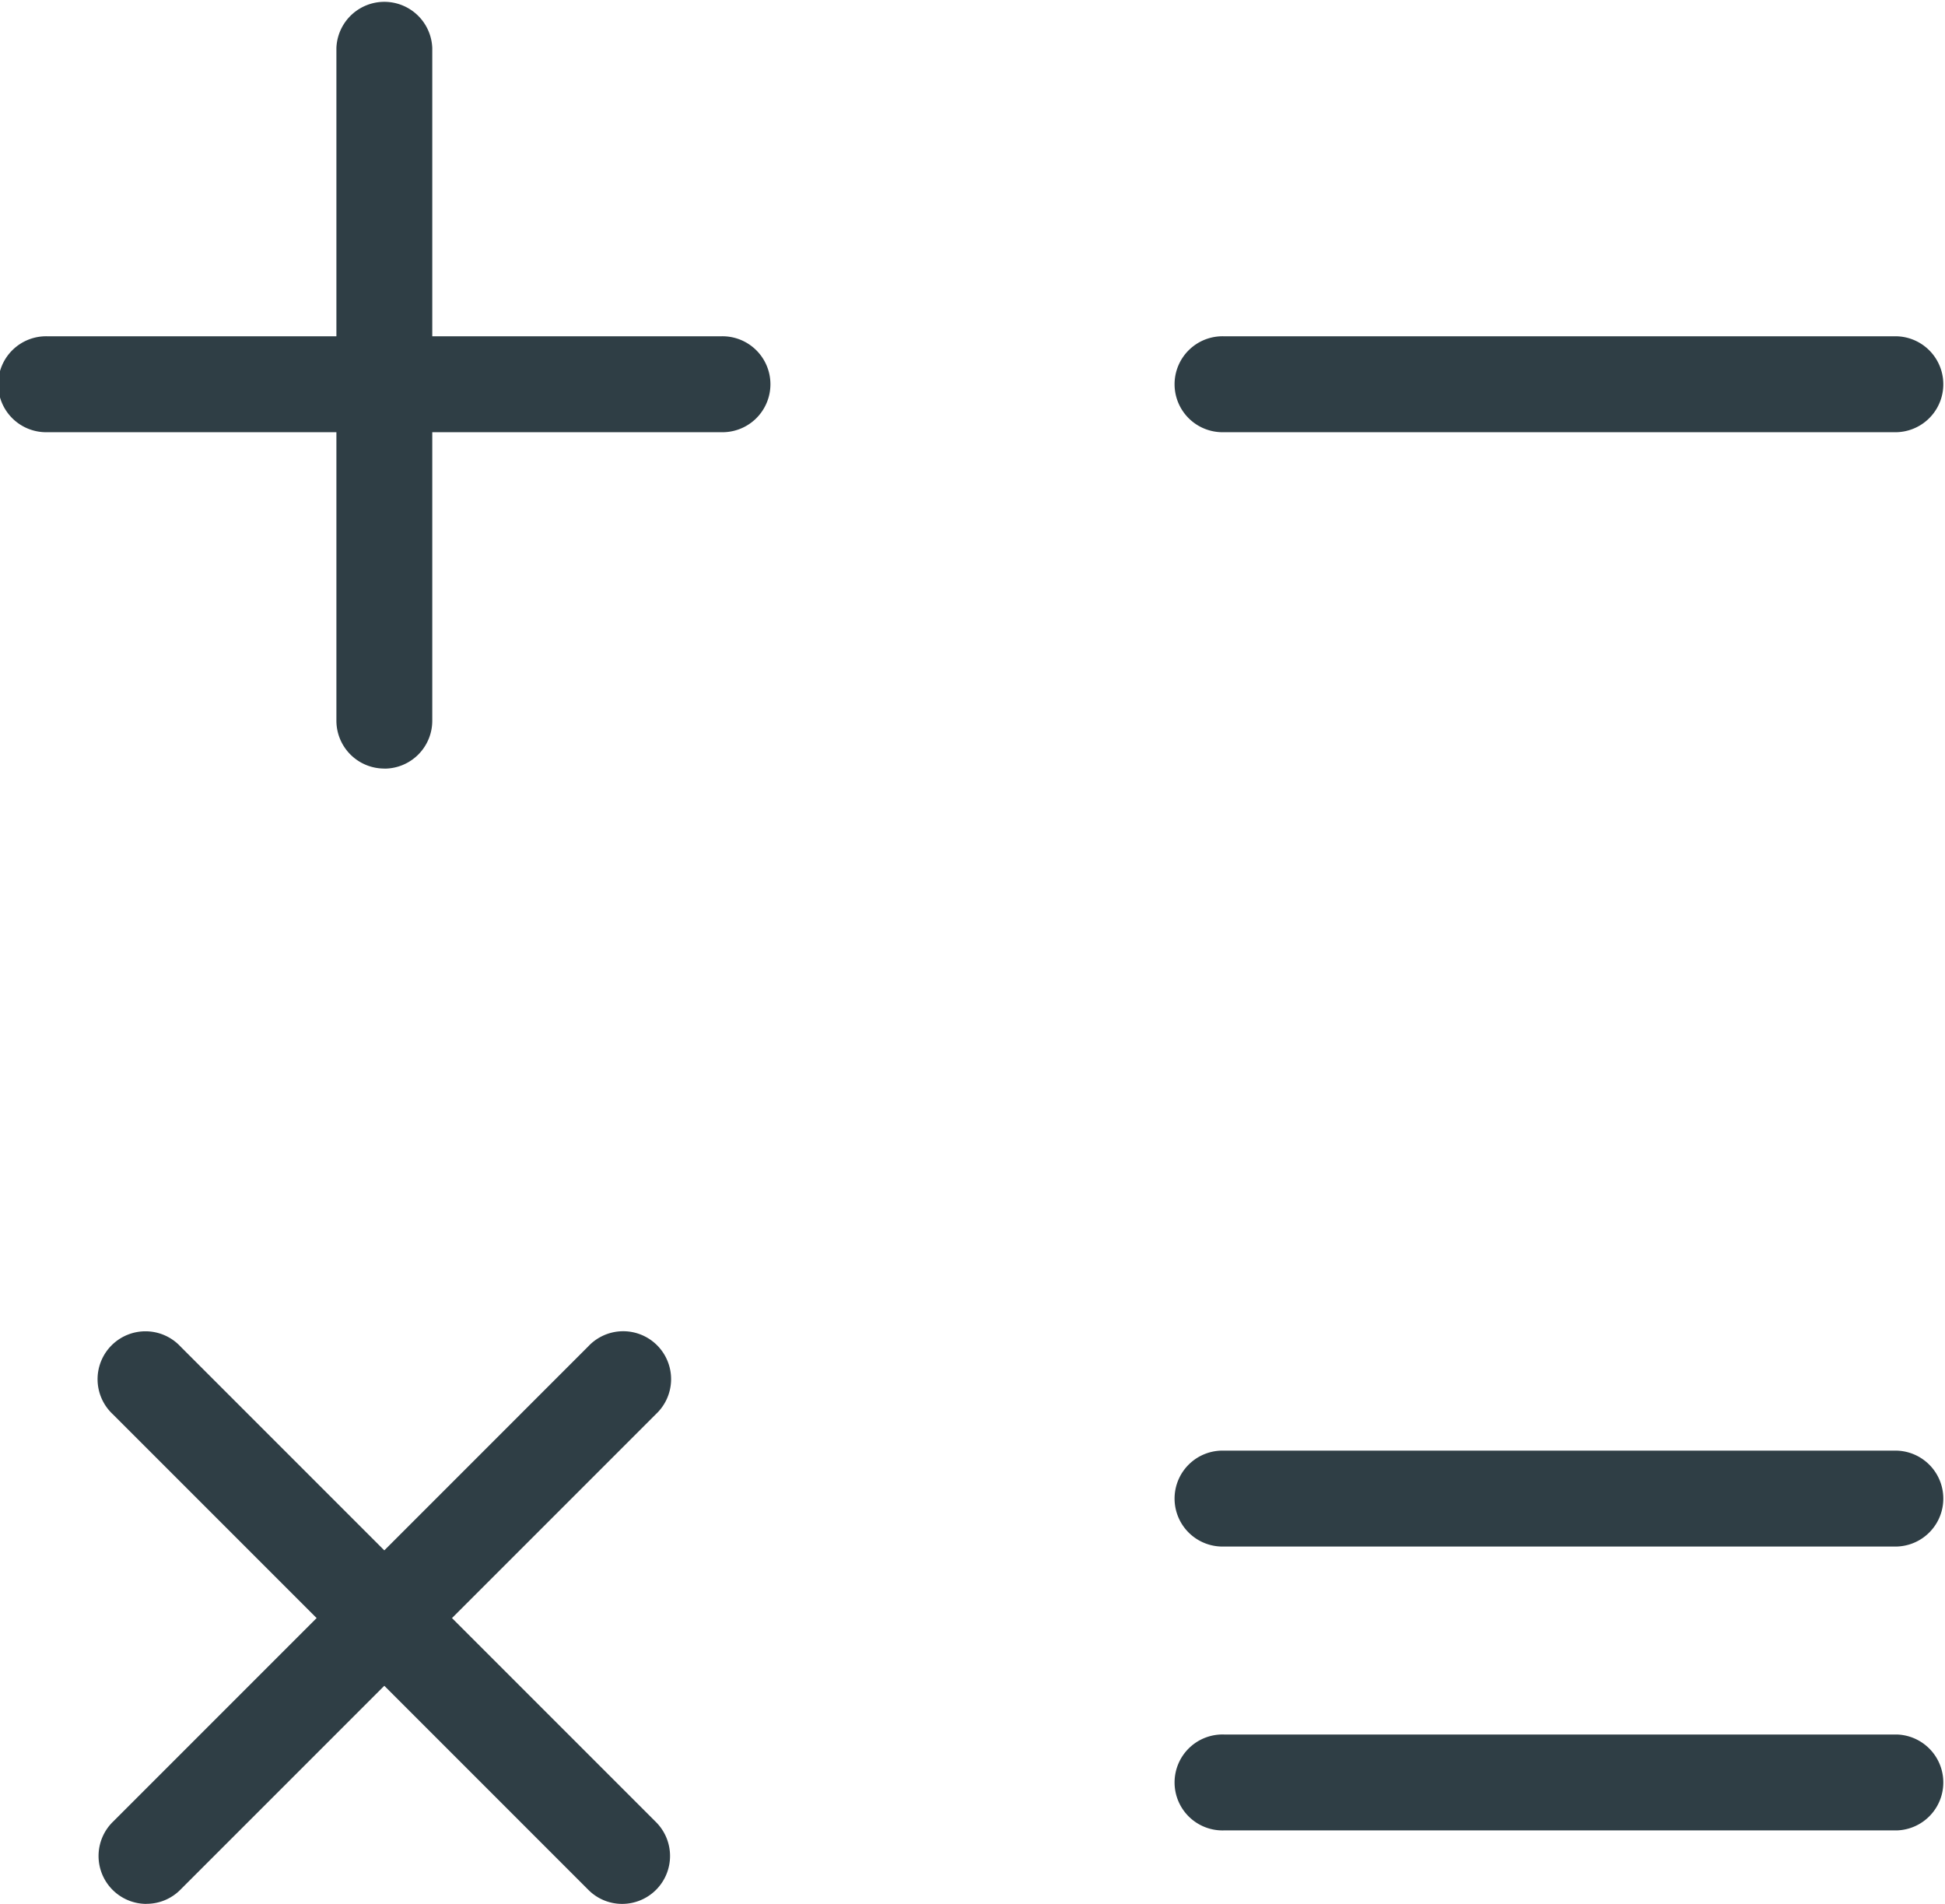
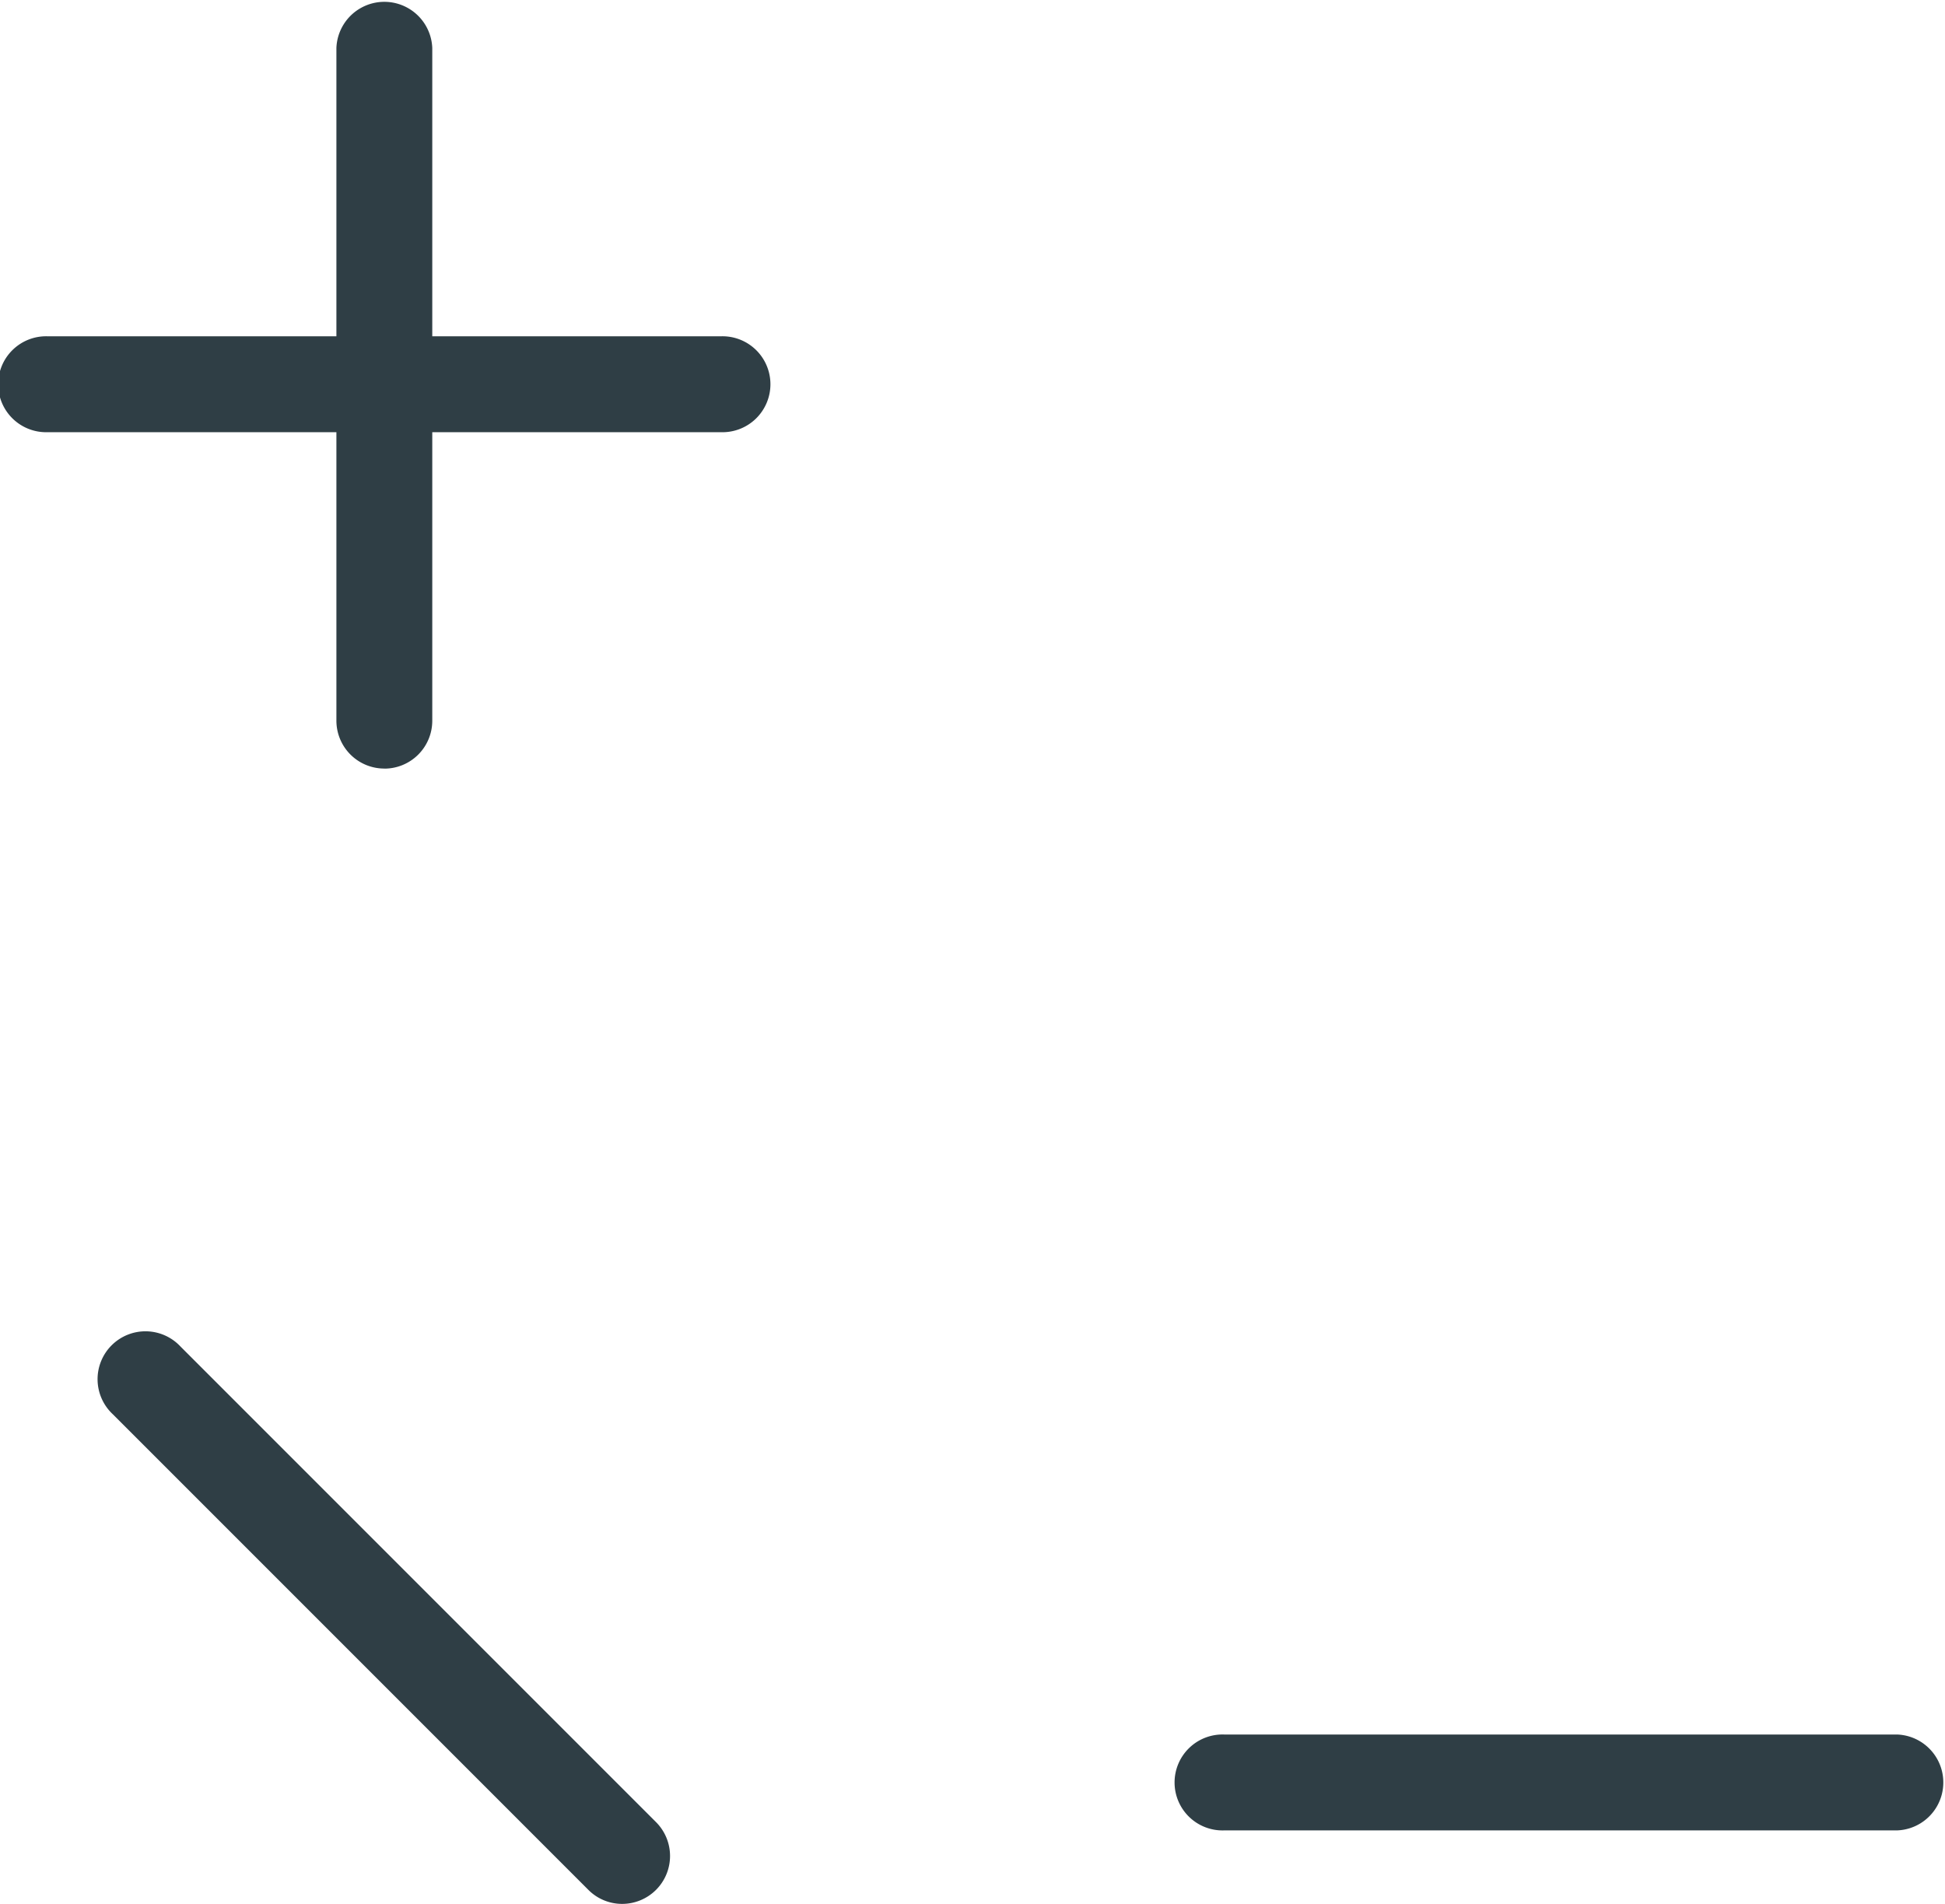
<svg xmlns="http://www.w3.org/2000/svg" width="27.897" height="27.304" viewBox="0 0 27.897 27.304">
  <g id="料金情報" transform="translate(-245.088 -17.736)">
    <path id="パス_94" data-name="パス 94" d="M112.011,20.564a.687.687,0,0,1-.688-.688V10.23a.688.688,0,0,1,1.375,0v9.647a.687.687,0,0,1-.688.688" transform="translate(138.59 8.194)" fill="#2f3e45" />
    <path id="パス_95" data-name="パス 95" d="M119.063,13.512h-9.648a.688.688,0,1,1,0-1.375h9.648a.688.688,0,1,1,0,1.375" transform="translate(136.361 10.422)" fill="#2f3e45" />
-     <path id="パス_96" data-name="パス 96" d="M128.143,13.512h-9.65a.688.688,0,1,1,0-1.375h9.65a.688.688,0,0,1,0,1.375" transform="translate(144.156 10.422)" fill="#2f3e45" />
-     <path id="パス_97" data-name="パス 97" d="M110.174,28.019a.687.687,0,0,1-.485-1.173l6.821-6.821a.687.687,0,1,1,.972.97l-6.823,6.823a.682.682,0,0,1-.485.2" transform="translate(137.014 17.021)" fill="#2f3e45" />
    <path id="パス_98" data-name="パス 98" d="M117,28.019a.682.682,0,0,1-.485-.2l-6.823-6.823a.687.687,0,1,1,.972-.97l6.821,6.821A.687.687,0,0,1,117,28.019" transform="translate(137.013 17.021)" fill="#2f3e45" />
    <path id="パス_99" data-name="パス 99" d="M128.143,24.3h-9.65a.688.688,0,1,1,0-1.375h9.65a.688.688,0,0,1,0,1.375" transform="translate(144.156 19.686)" fill="#2f3e45" />
-     <path id="パス_100" data-name="パス 100" d="M128.143,22.11h-9.65a.688.688,0,1,1,0-1.375h9.65a.688.688,0,0,1,0,1.375" transform="translate(144.156 17.805)" fill="#2f3e45" />
  </g>
</svg>